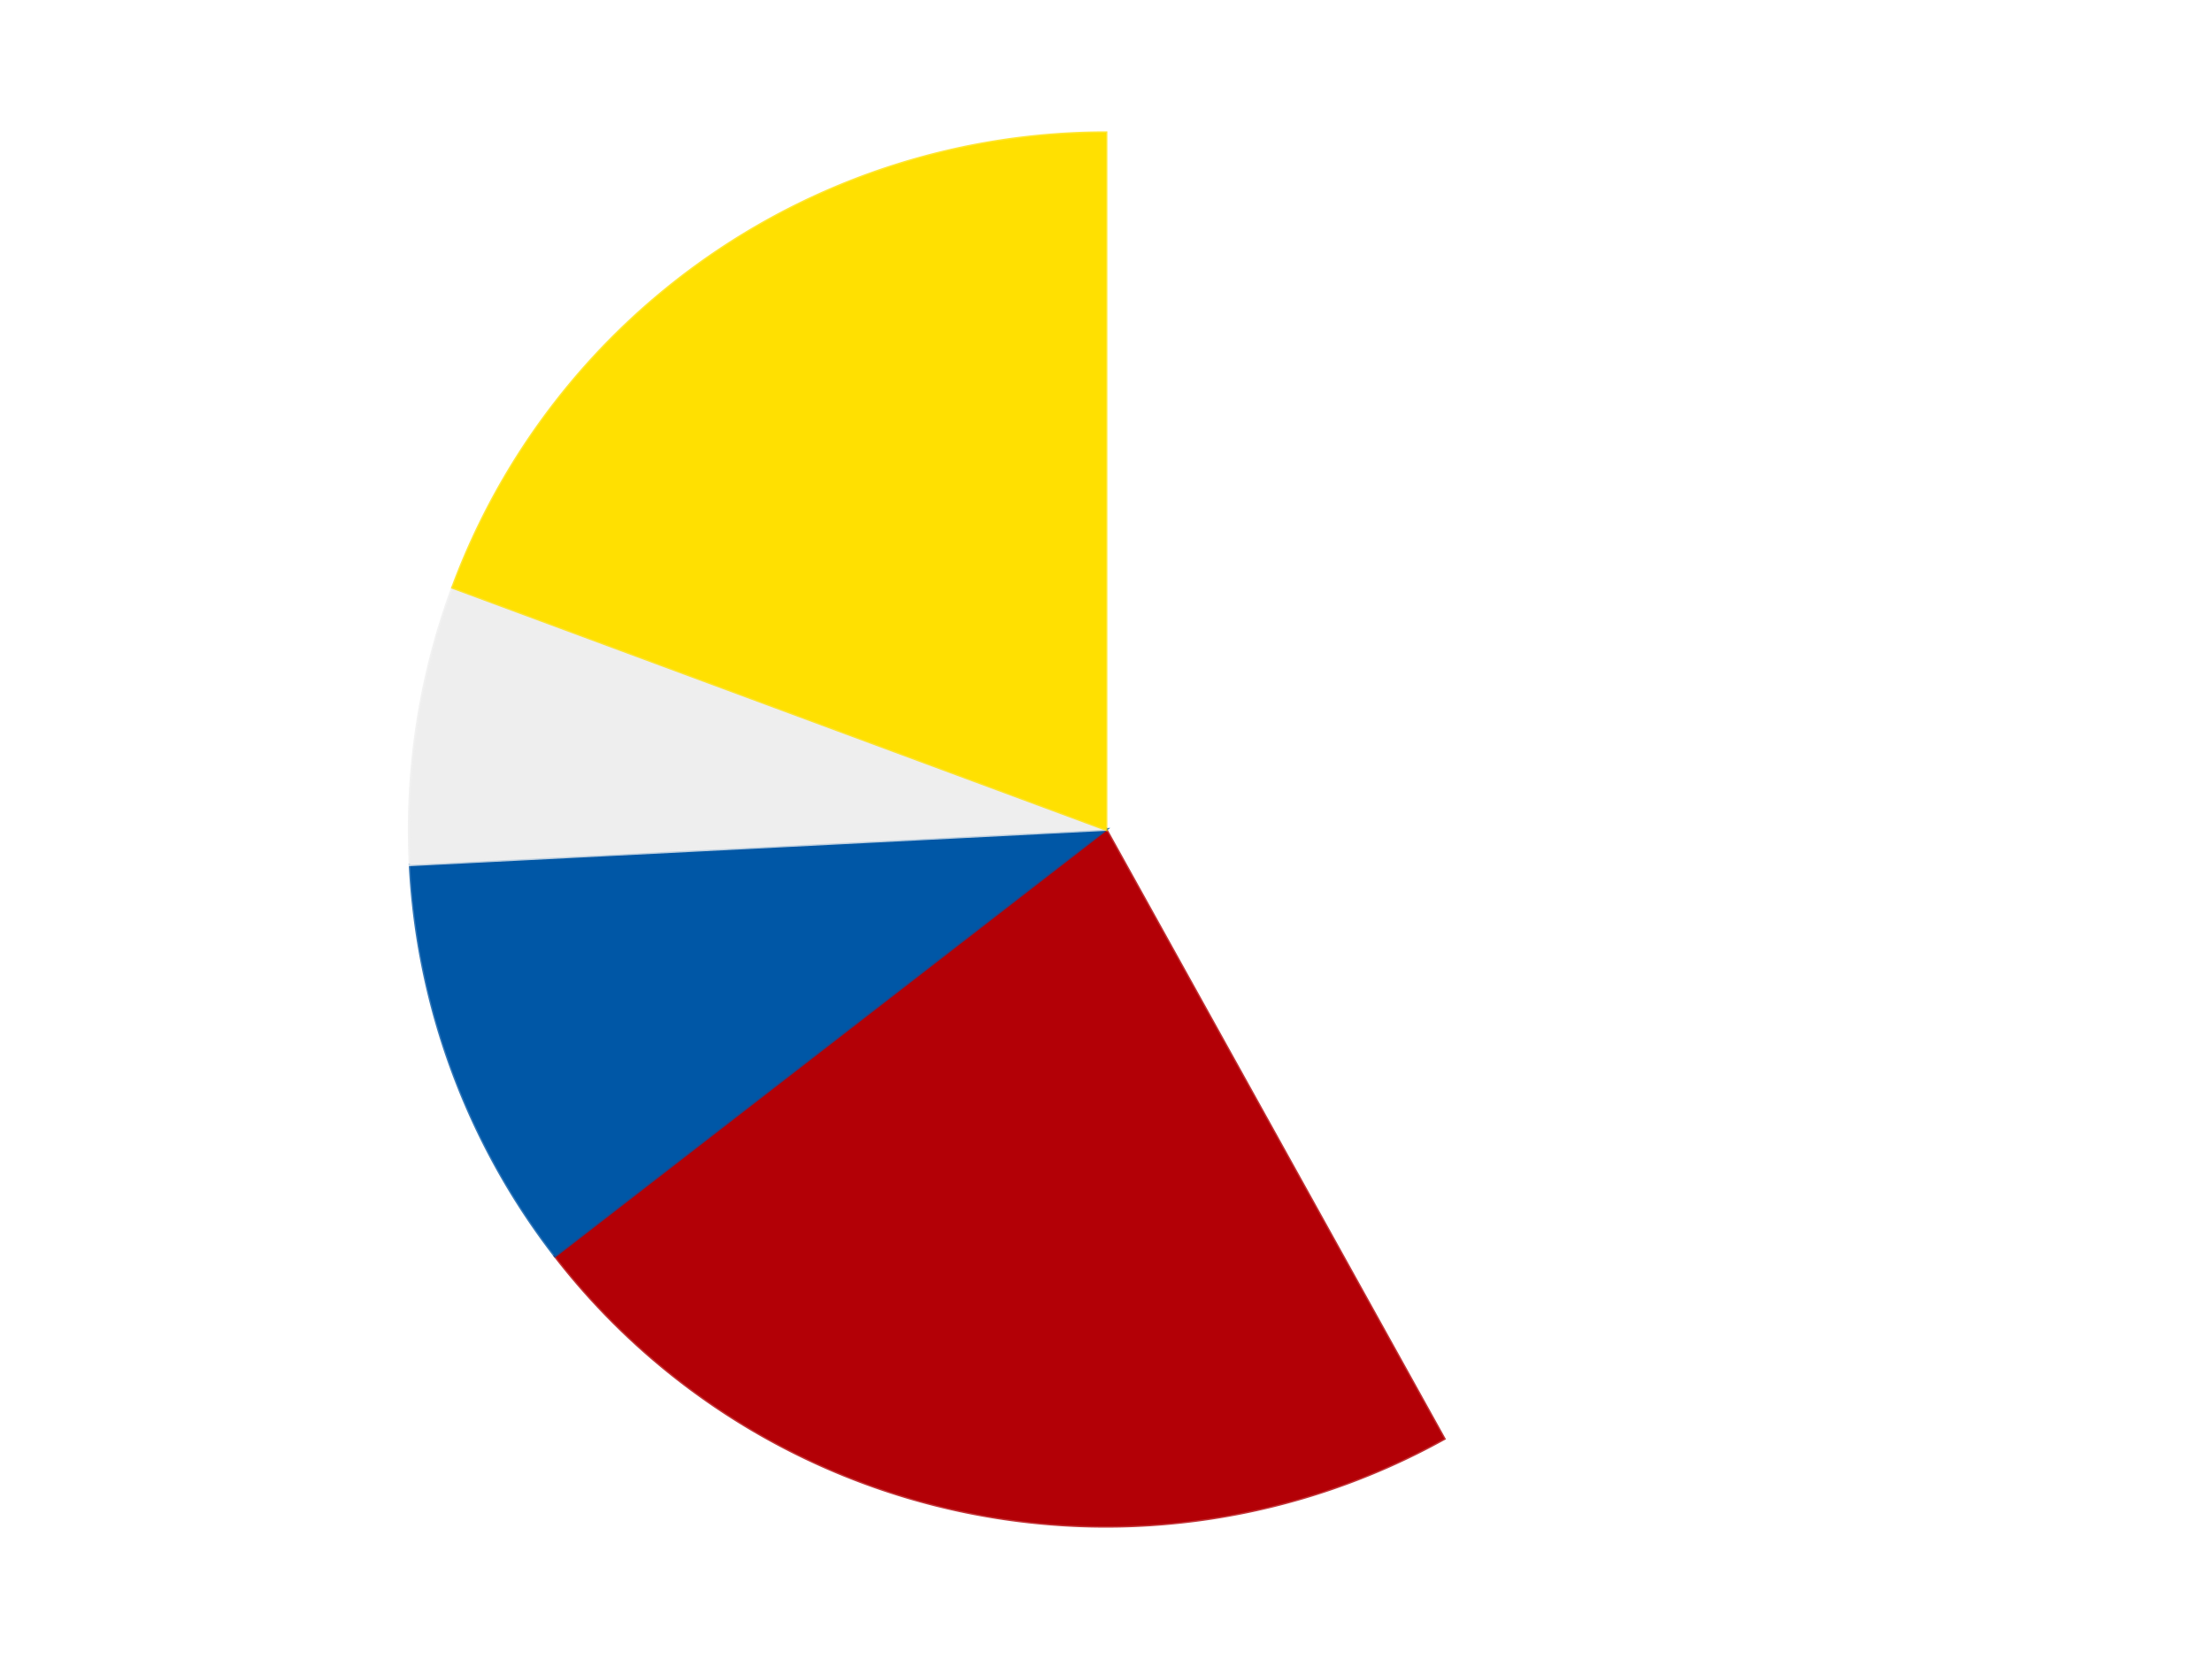
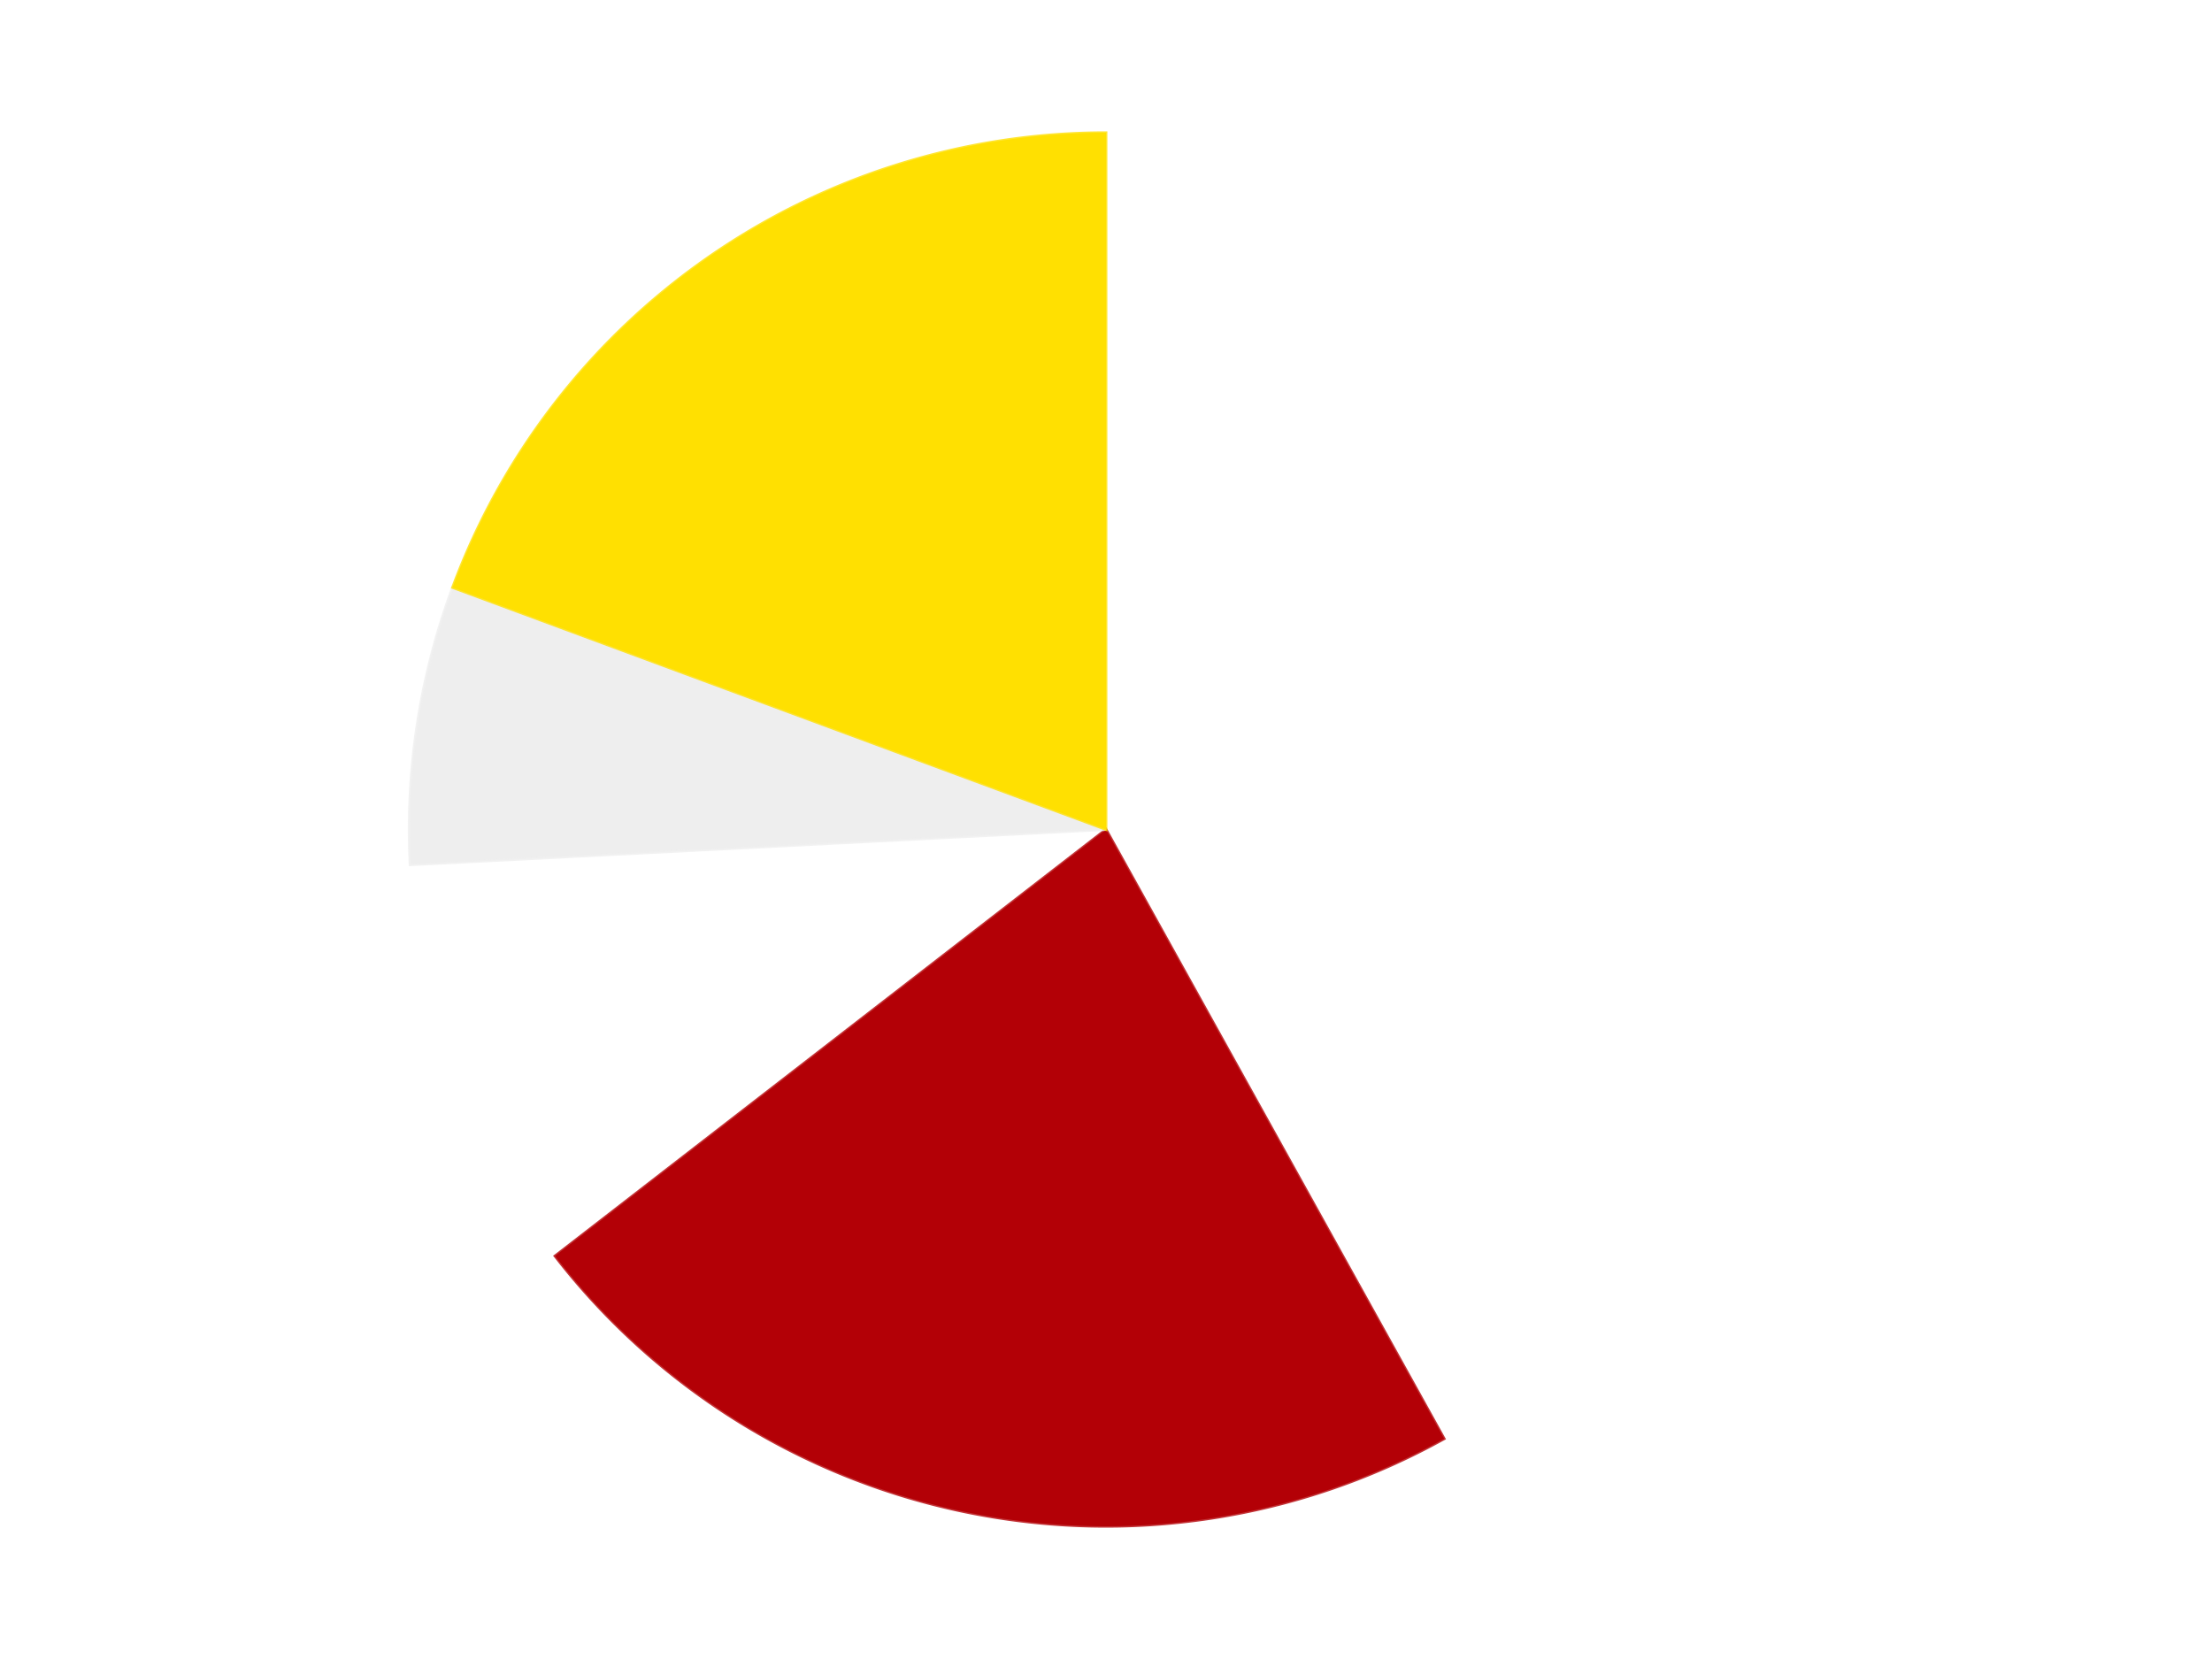
<svg xmlns="http://www.w3.org/2000/svg" xmlns:xlink="http://www.w3.org/1999/xlink" id="chart-a189855b-88d6-42f4-8b2d-ba5fa2bdc2f8" class="pygal-chart" viewBox="0 0 800 600">
  <defs>
    <style type="text/css">#chart-a189855b-88d6-42f4-8b2d-ba5fa2bdc2f8{-webkit-user-select:none;-webkit-font-smoothing:antialiased;font-family:Consolas,"Liberation Mono",Menlo,Courier,monospace}#chart-a189855b-88d6-42f4-8b2d-ba5fa2bdc2f8 .title{font-family:Consolas,"Liberation Mono",Menlo,Courier,monospace;font-size:16px}#chart-a189855b-88d6-42f4-8b2d-ba5fa2bdc2f8 .legends .legend text{font-family:Consolas,"Liberation Mono",Menlo,Courier,monospace;font-size:14px}#chart-a189855b-88d6-42f4-8b2d-ba5fa2bdc2f8 .axis text{font-family:Consolas,"Liberation Mono",Menlo,Courier,monospace;font-size:10px}#chart-a189855b-88d6-42f4-8b2d-ba5fa2bdc2f8 .axis text.major{font-family:Consolas,"Liberation Mono",Menlo,Courier,monospace;font-size:10px}#chart-a189855b-88d6-42f4-8b2d-ba5fa2bdc2f8 .text-overlay text.value{font-family:Consolas,"Liberation Mono",Menlo,Courier,monospace;font-size:16px}#chart-a189855b-88d6-42f4-8b2d-ba5fa2bdc2f8 .text-overlay text.label{font-family:Consolas,"Liberation Mono",Menlo,Courier,monospace;font-size:10px}#chart-a189855b-88d6-42f4-8b2d-ba5fa2bdc2f8 .tooltip{font-family:Consolas,"Liberation Mono",Menlo,Courier,monospace;font-size:14px}#chart-a189855b-88d6-42f4-8b2d-ba5fa2bdc2f8 text.no_data{font-family:Consolas,"Liberation Mono",Menlo,Courier,monospace;font-size:64px}
#chart-a189855b-88d6-42f4-8b2d-ba5fa2bdc2f8{background-color:transparent}#chart-a189855b-88d6-42f4-8b2d-ba5fa2bdc2f8 path,#chart-a189855b-88d6-42f4-8b2d-ba5fa2bdc2f8 line,#chart-a189855b-88d6-42f4-8b2d-ba5fa2bdc2f8 rect,#chart-a189855b-88d6-42f4-8b2d-ba5fa2bdc2f8 circle{-webkit-transition:150ms;-moz-transition:150ms;transition:150ms}#chart-a189855b-88d6-42f4-8b2d-ba5fa2bdc2f8 .graph &gt; .background{fill:transparent}#chart-a189855b-88d6-42f4-8b2d-ba5fa2bdc2f8 .plot &gt; .background{fill:transparent}#chart-a189855b-88d6-42f4-8b2d-ba5fa2bdc2f8 .graph{fill:rgba(0,0,0,.87)}#chart-a189855b-88d6-42f4-8b2d-ba5fa2bdc2f8 text.no_data{fill:rgba(0,0,0,1)}#chart-a189855b-88d6-42f4-8b2d-ba5fa2bdc2f8 .title{fill:rgba(0,0,0,1)}#chart-a189855b-88d6-42f4-8b2d-ba5fa2bdc2f8 .legends .legend text{fill:rgba(0,0,0,.87)}#chart-a189855b-88d6-42f4-8b2d-ba5fa2bdc2f8 .legends .legend:hover text{fill:rgba(0,0,0,1)}#chart-a189855b-88d6-42f4-8b2d-ba5fa2bdc2f8 .axis .line{stroke:rgba(0,0,0,1)}#chart-a189855b-88d6-42f4-8b2d-ba5fa2bdc2f8 .axis .guide.line{stroke:rgba(0,0,0,.54)}#chart-a189855b-88d6-42f4-8b2d-ba5fa2bdc2f8 .axis .major.line{stroke:rgba(0,0,0,.87)}#chart-a189855b-88d6-42f4-8b2d-ba5fa2bdc2f8 .axis text.major{fill:rgba(0,0,0,1)}#chart-a189855b-88d6-42f4-8b2d-ba5fa2bdc2f8 .axis.y .guides:hover .guide.line,#chart-a189855b-88d6-42f4-8b2d-ba5fa2bdc2f8 .line-graph .axis.x .guides:hover .guide.line,#chart-a189855b-88d6-42f4-8b2d-ba5fa2bdc2f8 .stackedline-graph .axis.x .guides:hover .guide.line,#chart-a189855b-88d6-42f4-8b2d-ba5fa2bdc2f8 .xy-graph .axis.x .guides:hover .guide.line{stroke:rgba(0,0,0,1)}#chart-a189855b-88d6-42f4-8b2d-ba5fa2bdc2f8 .axis .guides:hover text{fill:rgba(0,0,0,1)}#chart-a189855b-88d6-42f4-8b2d-ba5fa2bdc2f8 .reactive{fill-opacity:1.0;stroke-opacity:.8;stroke-width:1}#chart-a189855b-88d6-42f4-8b2d-ba5fa2bdc2f8 .ci{stroke:rgba(0,0,0,.87)}#chart-a189855b-88d6-42f4-8b2d-ba5fa2bdc2f8 .reactive.active,#chart-a189855b-88d6-42f4-8b2d-ba5fa2bdc2f8 .active .reactive{fill-opacity:0.6;stroke-opacity:.9;stroke-width:4}#chart-a189855b-88d6-42f4-8b2d-ba5fa2bdc2f8 .ci .reactive.active{stroke-width:1.5}#chart-a189855b-88d6-42f4-8b2d-ba5fa2bdc2f8 .series text{fill:rgba(0,0,0,1)}#chart-a189855b-88d6-42f4-8b2d-ba5fa2bdc2f8 .tooltip rect{fill:transparent;stroke:rgba(0,0,0,1);-webkit-transition:opacity 150ms;-moz-transition:opacity 150ms;transition:opacity 150ms}#chart-a189855b-88d6-42f4-8b2d-ba5fa2bdc2f8 .tooltip .label{fill:rgba(0,0,0,.87)}#chart-a189855b-88d6-42f4-8b2d-ba5fa2bdc2f8 .tooltip .label{fill:rgba(0,0,0,.87)}#chart-a189855b-88d6-42f4-8b2d-ba5fa2bdc2f8 .tooltip .legend{font-size:.8em;fill:rgba(0,0,0,.54)}#chart-a189855b-88d6-42f4-8b2d-ba5fa2bdc2f8 .tooltip .x_label{font-size:.6em;fill:rgba(0,0,0,1)}#chart-a189855b-88d6-42f4-8b2d-ba5fa2bdc2f8 .tooltip .xlink{font-size:.5em;text-decoration:underline}#chart-a189855b-88d6-42f4-8b2d-ba5fa2bdc2f8 .tooltip .value{font-size:1.5em}#chart-a189855b-88d6-42f4-8b2d-ba5fa2bdc2f8 .bound{font-size:.5em}#chart-a189855b-88d6-42f4-8b2d-ba5fa2bdc2f8 .max-value{font-size:.75em;fill:rgba(0,0,0,.54)}#chart-a189855b-88d6-42f4-8b2d-ba5fa2bdc2f8 .map-element{fill:transparent;stroke:rgba(0,0,0,.54) !important}#chart-a189855b-88d6-42f4-8b2d-ba5fa2bdc2f8 .map-element .reactive{fill-opacity:inherit;stroke-opacity:inherit}#chart-a189855b-88d6-42f4-8b2d-ba5fa2bdc2f8 .color-0,#chart-a189855b-88d6-42f4-8b2d-ba5fa2bdc2f8 .color-0 a:visited{stroke:#F44336;fill:#F44336}#chart-a189855b-88d6-42f4-8b2d-ba5fa2bdc2f8 .color-1,#chart-a189855b-88d6-42f4-8b2d-ba5fa2bdc2f8 .color-1 a:visited{stroke:#3F51B5;fill:#3F51B5}#chart-a189855b-88d6-42f4-8b2d-ba5fa2bdc2f8 .color-2,#chart-a189855b-88d6-42f4-8b2d-ba5fa2bdc2f8 .color-2 a:visited{stroke:#009688;fill:#009688}#chart-a189855b-88d6-42f4-8b2d-ba5fa2bdc2f8 .color-3,#chart-a189855b-88d6-42f4-8b2d-ba5fa2bdc2f8 .color-3 a:visited{stroke:#FFC107;fill:#FFC107}#chart-a189855b-88d6-42f4-8b2d-ba5fa2bdc2f8 .color-4,#chart-a189855b-88d6-42f4-8b2d-ba5fa2bdc2f8 .color-4 a:visited{stroke:#FF5722;fill:#FF5722}#chart-a189855b-88d6-42f4-8b2d-ba5fa2bdc2f8 .text-overlay .color-0 text{fill:black}#chart-a189855b-88d6-42f4-8b2d-ba5fa2bdc2f8 .text-overlay .color-1 text{fill:black}#chart-a189855b-88d6-42f4-8b2d-ba5fa2bdc2f8 .text-overlay .color-2 text{fill:black}#chart-a189855b-88d6-42f4-8b2d-ba5fa2bdc2f8 .text-overlay .color-3 text{fill:black}#chart-a189855b-88d6-42f4-8b2d-ba5fa2bdc2f8 .text-overlay .color-4 text{fill:black}
#chart-a189855b-88d6-42f4-8b2d-ba5fa2bdc2f8 text.no_data{text-anchor:middle}#chart-a189855b-88d6-42f4-8b2d-ba5fa2bdc2f8 .guide.line{fill:none}#chart-a189855b-88d6-42f4-8b2d-ba5fa2bdc2f8 .centered{text-anchor:middle}#chart-a189855b-88d6-42f4-8b2d-ba5fa2bdc2f8 .title{text-anchor:middle}#chart-a189855b-88d6-42f4-8b2d-ba5fa2bdc2f8 .legends .legend text{fill-opacity:1}#chart-a189855b-88d6-42f4-8b2d-ba5fa2bdc2f8 .axis.x text{text-anchor:middle}#chart-a189855b-88d6-42f4-8b2d-ba5fa2bdc2f8 .axis.x:not(.web) text[transform]{text-anchor:start}#chart-a189855b-88d6-42f4-8b2d-ba5fa2bdc2f8 .axis.x:not(.web) text[transform].backwards{text-anchor:end}#chart-a189855b-88d6-42f4-8b2d-ba5fa2bdc2f8 .axis.y text{text-anchor:end}#chart-a189855b-88d6-42f4-8b2d-ba5fa2bdc2f8 .axis.y text[transform].backwards{text-anchor:start}#chart-a189855b-88d6-42f4-8b2d-ba5fa2bdc2f8 .axis.y2 text{text-anchor:start}#chart-a189855b-88d6-42f4-8b2d-ba5fa2bdc2f8 .axis.y2 text[transform].backwards{text-anchor:end}#chart-a189855b-88d6-42f4-8b2d-ba5fa2bdc2f8 .axis .guide.line{stroke-dasharray:4,4;stroke:black}#chart-a189855b-88d6-42f4-8b2d-ba5fa2bdc2f8 .axis .major.guide.line{stroke-dasharray:6,6;stroke:black}#chart-a189855b-88d6-42f4-8b2d-ba5fa2bdc2f8 .horizontal .axis.y .guide.line,#chart-a189855b-88d6-42f4-8b2d-ba5fa2bdc2f8 .horizontal .axis.y2 .guide.line,#chart-a189855b-88d6-42f4-8b2d-ba5fa2bdc2f8 .vertical .axis.x .guide.line{opacity:0}#chart-a189855b-88d6-42f4-8b2d-ba5fa2bdc2f8 .horizontal .axis.always_show .guide.line,#chart-a189855b-88d6-42f4-8b2d-ba5fa2bdc2f8 .vertical .axis.always_show .guide.line{opacity:1 !important}#chart-a189855b-88d6-42f4-8b2d-ba5fa2bdc2f8 .axis.y .guides:hover .guide.line,#chart-a189855b-88d6-42f4-8b2d-ba5fa2bdc2f8 .axis.y2 .guides:hover .guide.line,#chart-a189855b-88d6-42f4-8b2d-ba5fa2bdc2f8 .axis.x .guides:hover .guide.line{opacity:1}#chart-a189855b-88d6-42f4-8b2d-ba5fa2bdc2f8 .axis .guides:hover text{opacity:1}#chart-a189855b-88d6-42f4-8b2d-ba5fa2bdc2f8 .nofill{fill:none}#chart-a189855b-88d6-42f4-8b2d-ba5fa2bdc2f8 .subtle-fill{fill-opacity:.2}#chart-a189855b-88d6-42f4-8b2d-ba5fa2bdc2f8 .dot{stroke-width:1px;fill-opacity:1;stroke-opacity:1}#chart-a189855b-88d6-42f4-8b2d-ba5fa2bdc2f8 .dot.active{stroke-width:5px}#chart-a189855b-88d6-42f4-8b2d-ba5fa2bdc2f8 .dot.negative{fill:transparent}#chart-a189855b-88d6-42f4-8b2d-ba5fa2bdc2f8 text,#chart-a189855b-88d6-42f4-8b2d-ba5fa2bdc2f8 tspan{stroke:none !important}#chart-a189855b-88d6-42f4-8b2d-ba5fa2bdc2f8 .series text.active{opacity:1}#chart-a189855b-88d6-42f4-8b2d-ba5fa2bdc2f8 .tooltip rect{fill-opacity:.95;stroke-width:.5}#chart-a189855b-88d6-42f4-8b2d-ba5fa2bdc2f8 .tooltip text{fill-opacity:1}#chart-a189855b-88d6-42f4-8b2d-ba5fa2bdc2f8 .showable{visibility:hidden}#chart-a189855b-88d6-42f4-8b2d-ba5fa2bdc2f8 .showable.shown{visibility:visible}#chart-a189855b-88d6-42f4-8b2d-ba5fa2bdc2f8 .gauge-background{fill:rgba(229,229,229,1);stroke:none}#chart-a189855b-88d6-42f4-8b2d-ba5fa2bdc2f8 .bg-lines{stroke:transparent;stroke-width:2px}</style>
    <script type="text/javascript">window.pygal = window.pygal || {};window.pygal.config = window.pygal.config || {};window.pygal.config['a189855b-88d6-42f4-8b2d-ba5fa2bdc2f8'] = {"allow_interruptions": false, "box_mode": "extremes", "classes": ["pygal-chart"], "css": ["file://style.css", "file://graph.css"], "defs": [], "disable_xml_declaration": false, "dots_size": 2.5, "dynamic_print_values": false, "explicit_size": false, "fill": false, "force_uri_protocol": "https", "formatter": null, "half_pie": false, "height": 600, "include_x_axis": false, "inner_radius": 0, "interpolate": null, "interpolation_parameters": {}, "interpolation_precision": 250, "inverse_y_axis": false, "js": ["//kozea.github.io/pygal.js/2.0.x/pygal-tooltips.min.js"], "legend_at_bottom": false, "legend_at_bottom_columns": null, "legend_box_size": 12, "logarithmic": false, "margin": 20, "margin_bottom": null, "margin_left": null, "margin_right": null, "margin_top": null, "max_scale": 16, "min_scale": 4, "missing_value_fill_truncation": "x", "no_data_text": "No data", "no_prefix": false, "order_min": null, "pretty_print": false, "print_labels": false, "print_values": false, "print_values_position": "center", "print_zeroes": true, "range": null, "rounded_bars": null, "secondary_range": null, "show_dots": true, "show_legend": false, "show_minor_x_labels": true, "show_minor_y_labels": true, "show_only_major_dots": false, "show_x_guides": false, "show_x_labels": true, "show_y_guides": true, "show_y_labels": true, "spacing": 10, "stack_from_top": false, "strict": false, "stroke": true, "stroke_style": null, "style": {"background": "transparent", "ci_colors": [], "colors": ["#F44336", "#3F51B5", "#009688", "#FFC107", "#FF5722", "#9C27B0", "#03A9F4", "#8BC34A", "#FF9800", "#E91E63", "#2196F3", "#4CAF50", "#FFEB3B", "#673AB7", "#00BCD4", "#CDDC39", "#9E9E9E", "#607D8B"], "dot_opacity": "1", "font_family": "Consolas, \"Liberation Mono\", Menlo, Courier, monospace", "foreground": "rgba(0, 0, 0, .87)", "foreground_strong": "rgba(0, 0, 0, 1)", "foreground_subtle": "rgba(0, 0, 0, .54)", "guide_stroke_color": "black", "guide_stroke_dasharray": "4,4", "label_font_family": "Consolas, \"Liberation Mono\", Menlo, Courier, monospace", "label_font_size": 10, "legend_font_family": "Consolas, \"Liberation Mono\", Menlo, Courier, monospace", "legend_font_size": 14, "major_guide_stroke_color": "black", "major_guide_stroke_dasharray": "6,6", "major_label_font_family": "Consolas, \"Liberation Mono\", Menlo, Courier, monospace", "major_label_font_size": 10, "no_data_font_family": "Consolas, \"Liberation Mono\", Menlo, Courier, monospace", "no_data_font_size": 64, "opacity": "1.0", "opacity_hover": "0.6", "plot_background": "transparent", "stroke_opacity": ".8", "stroke_opacity_hover": ".9", "stroke_width": "1", "stroke_width_hover": "4", "title_font_family": "Consolas, \"Liberation Mono\", Menlo, Courier, monospace", "title_font_size": 16, "tooltip_font_family": "Consolas, \"Liberation Mono\", Menlo, Courier, monospace", "tooltip_font_size": 14, "transition": "150ms", "value_background": "rgba(229, 229, 229, 1)", "value_colors": [], "value_font_family": "Consolas, \"Liberation Mono\", Menlo, Courier, monospace", "value_font_size": 16, "value_label_font_family": "Consolas, \"Liberation Mono\", Menlo, Courier, monospace", "value_label_font_size": 10}, "title": null, "tooltip_border_radius": 0, "tooltip_fancy_mode": true, "truncate_label": null, "truncate_legend": null, "width": 800, "x_label_rotation": 0, "x_labels": null, "x_labels_major": null, "x_labels_major_count": null, "x_labels_major_every": null, "x_title": null, "xrange": null, "y_label_rotation": 0, "y_labels": null, "y_labels_major": null, "y_labels_major_count": null, "y_labels_major_every": null, "y_title": null, "zero": 0, "legends": ["White", "Red", "Blue", "Trans-Clear", "Yellow"]}</script>
    <script type="text/javascript" xlink:href="https://kozea.github.io/pygal.js/2.0.x/pygal-tooltips.min.js" />
  </defs>
  <title>Pygal</title>
  <g class="graph pie-graph vertical">
    <rect x="0" y="0" width="800" height="600" class="background" />
    <g transform="translate(20, 20)" class="plot">
      <rect x="0" y="0" width="760" height="560" class="background" />
      <g class="series serie-0 color-0">
        <g class="slices">
          <g class="slice" style="fill: #FFFFFF; stroke: #FFFFFF">
            <path d="M380 28 A252 252 0 0 1 502.296 500.335 L380 280 A0 0 0 0 0 380 280 z" class="slice reactive tooltip-trigger" />
            <desc class="value">13</desc>
            <desc class="x centered">501.97771697714177</desc>
            <desc class="y centered">248.41778093540123</desc>
          </g>
        </g>
      </g>
      <g class="series serie-1 color-1">
        <g class="slices">
          <g class="slice" style="fill: #B30006; stroke: #B30006">
            <path d="M502.296 500.335 A252 252 0 0 1 180.725 434.251 L380 280 A0 0 0 0 0 380 280 z" class="slice reactive tooltip-trigger" />
            <desc class="value">7</desc>
            <desc class="x centered">354.63638646882885</desc>
            <desc class="y centered">403.42077259781433</desc>
          </g>
        </g>
      </g>
      <g class="series serie-2 color-2">
        <g class="slices">
          <g class="slice" style="fill: #0057A6; stroke: #0057A6">
-             <path d="M180.725 434.251 A252 252 0 0 1 128.323 292.764 L380 280 A0 0 0 0 0 380 280 z" class="slice reactive tooltip-trigger" />
            <desc class="value">3</desc>
            <desc class="x centered">261.8432313494678</desc>
            <desc class="y centered">323.7604618584473</desc>
          </g>
        </g>
      </g>
      <g class="series serie-3 color-3">
        <g class="slices">
          <g class="slice" style="fill: #EEEEEE; stroke: #EEEEEE">
            <path d="M128.323 292.764 A252 252 0 0 1 143.686 192.479 L380 280 A0 0 0 0 0 380 280 z" class="slice reactive tooltip-trigger" />
            <desc class="value">2</desc>
            <desc class="x centered">255.45299113465796</desc>
            <desc class="y centered">260.92010003442334</desc>
          </g>
        </g>
      </g>
      <g class="series serie-4 color-4">
        <g class="slices">
          <g class="slice" style="fill: #FFE001; stroke: #FFE001">
            <path d="M143.686 192.479 A252 252 0 0 1 380 28 L380 280 A0 0 0 0 0 380 280 z" class="slice reactive tooltip-trigger" />
            <desc class="value">6</desc>
            <desc class="x centered">308.02020489805614</desc>
            <desc class="y centered">176.58380640788317</desc>
          </g>
        </g>
      </g>
    </g>
    <g class="titles" />
    <g transform="translate(20, 20)" class="plot overlay">
      <g class="series serie-0 color-0" />
      <g class="series serie-1 color-1" />
      <g class="series serie-2 color-2" />
      <g class="series serie-3 color-3" />
      <g class="series serie-4 color-4" />
    </g>
    <g transform="translate(20, 20)" class="plot text-overlay">
      <g class="series serie-0 color-0" />
      <g class="series serie-1 color-1" />
      <g class="series serie-2 color-2" />
      <g class="series serie-3 color-3" />
      <g class="series serie-4 color-4" />
    </g>
    <g transform="translate(20, 20)" class="plot tooltip-overlay">
      <g transform="translate(0 0)" style="opacity: 0" class="tooltip">
        <rect rx="0" ry="0" width="0" height="0" class="tooltip-box" />
        <g class="text" />
      </g>
    </g>
  </g>
</svg>